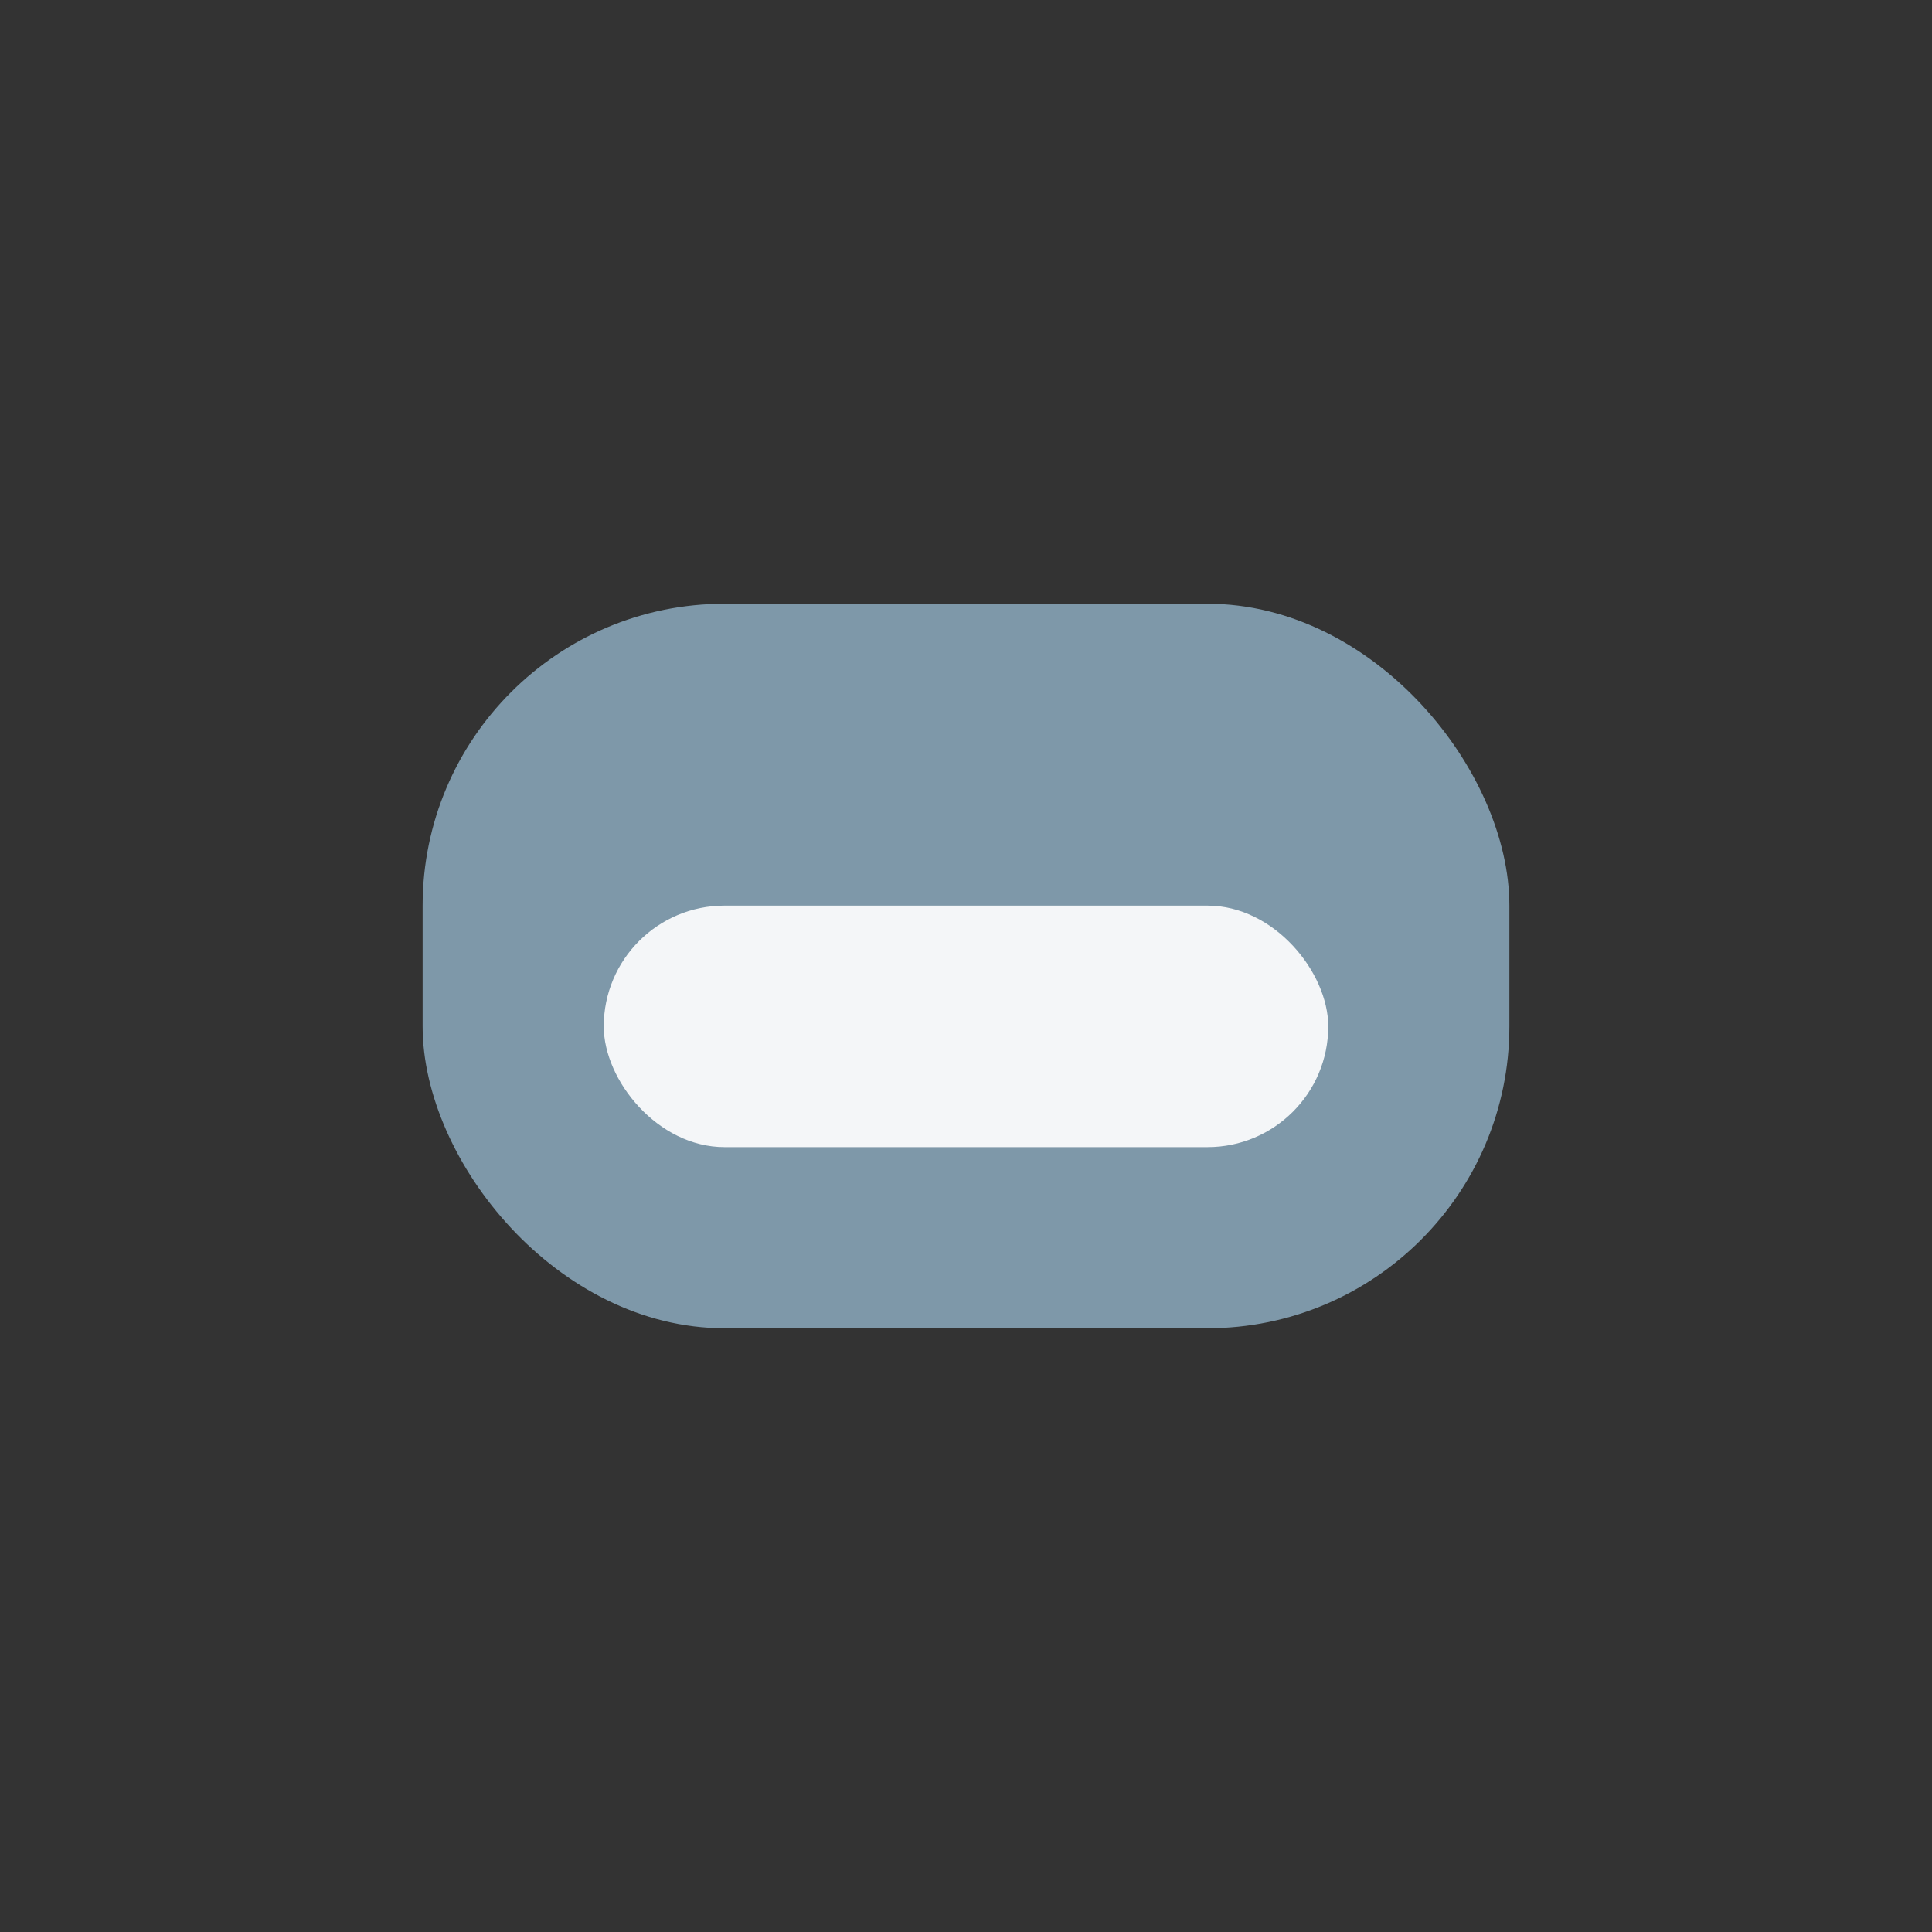
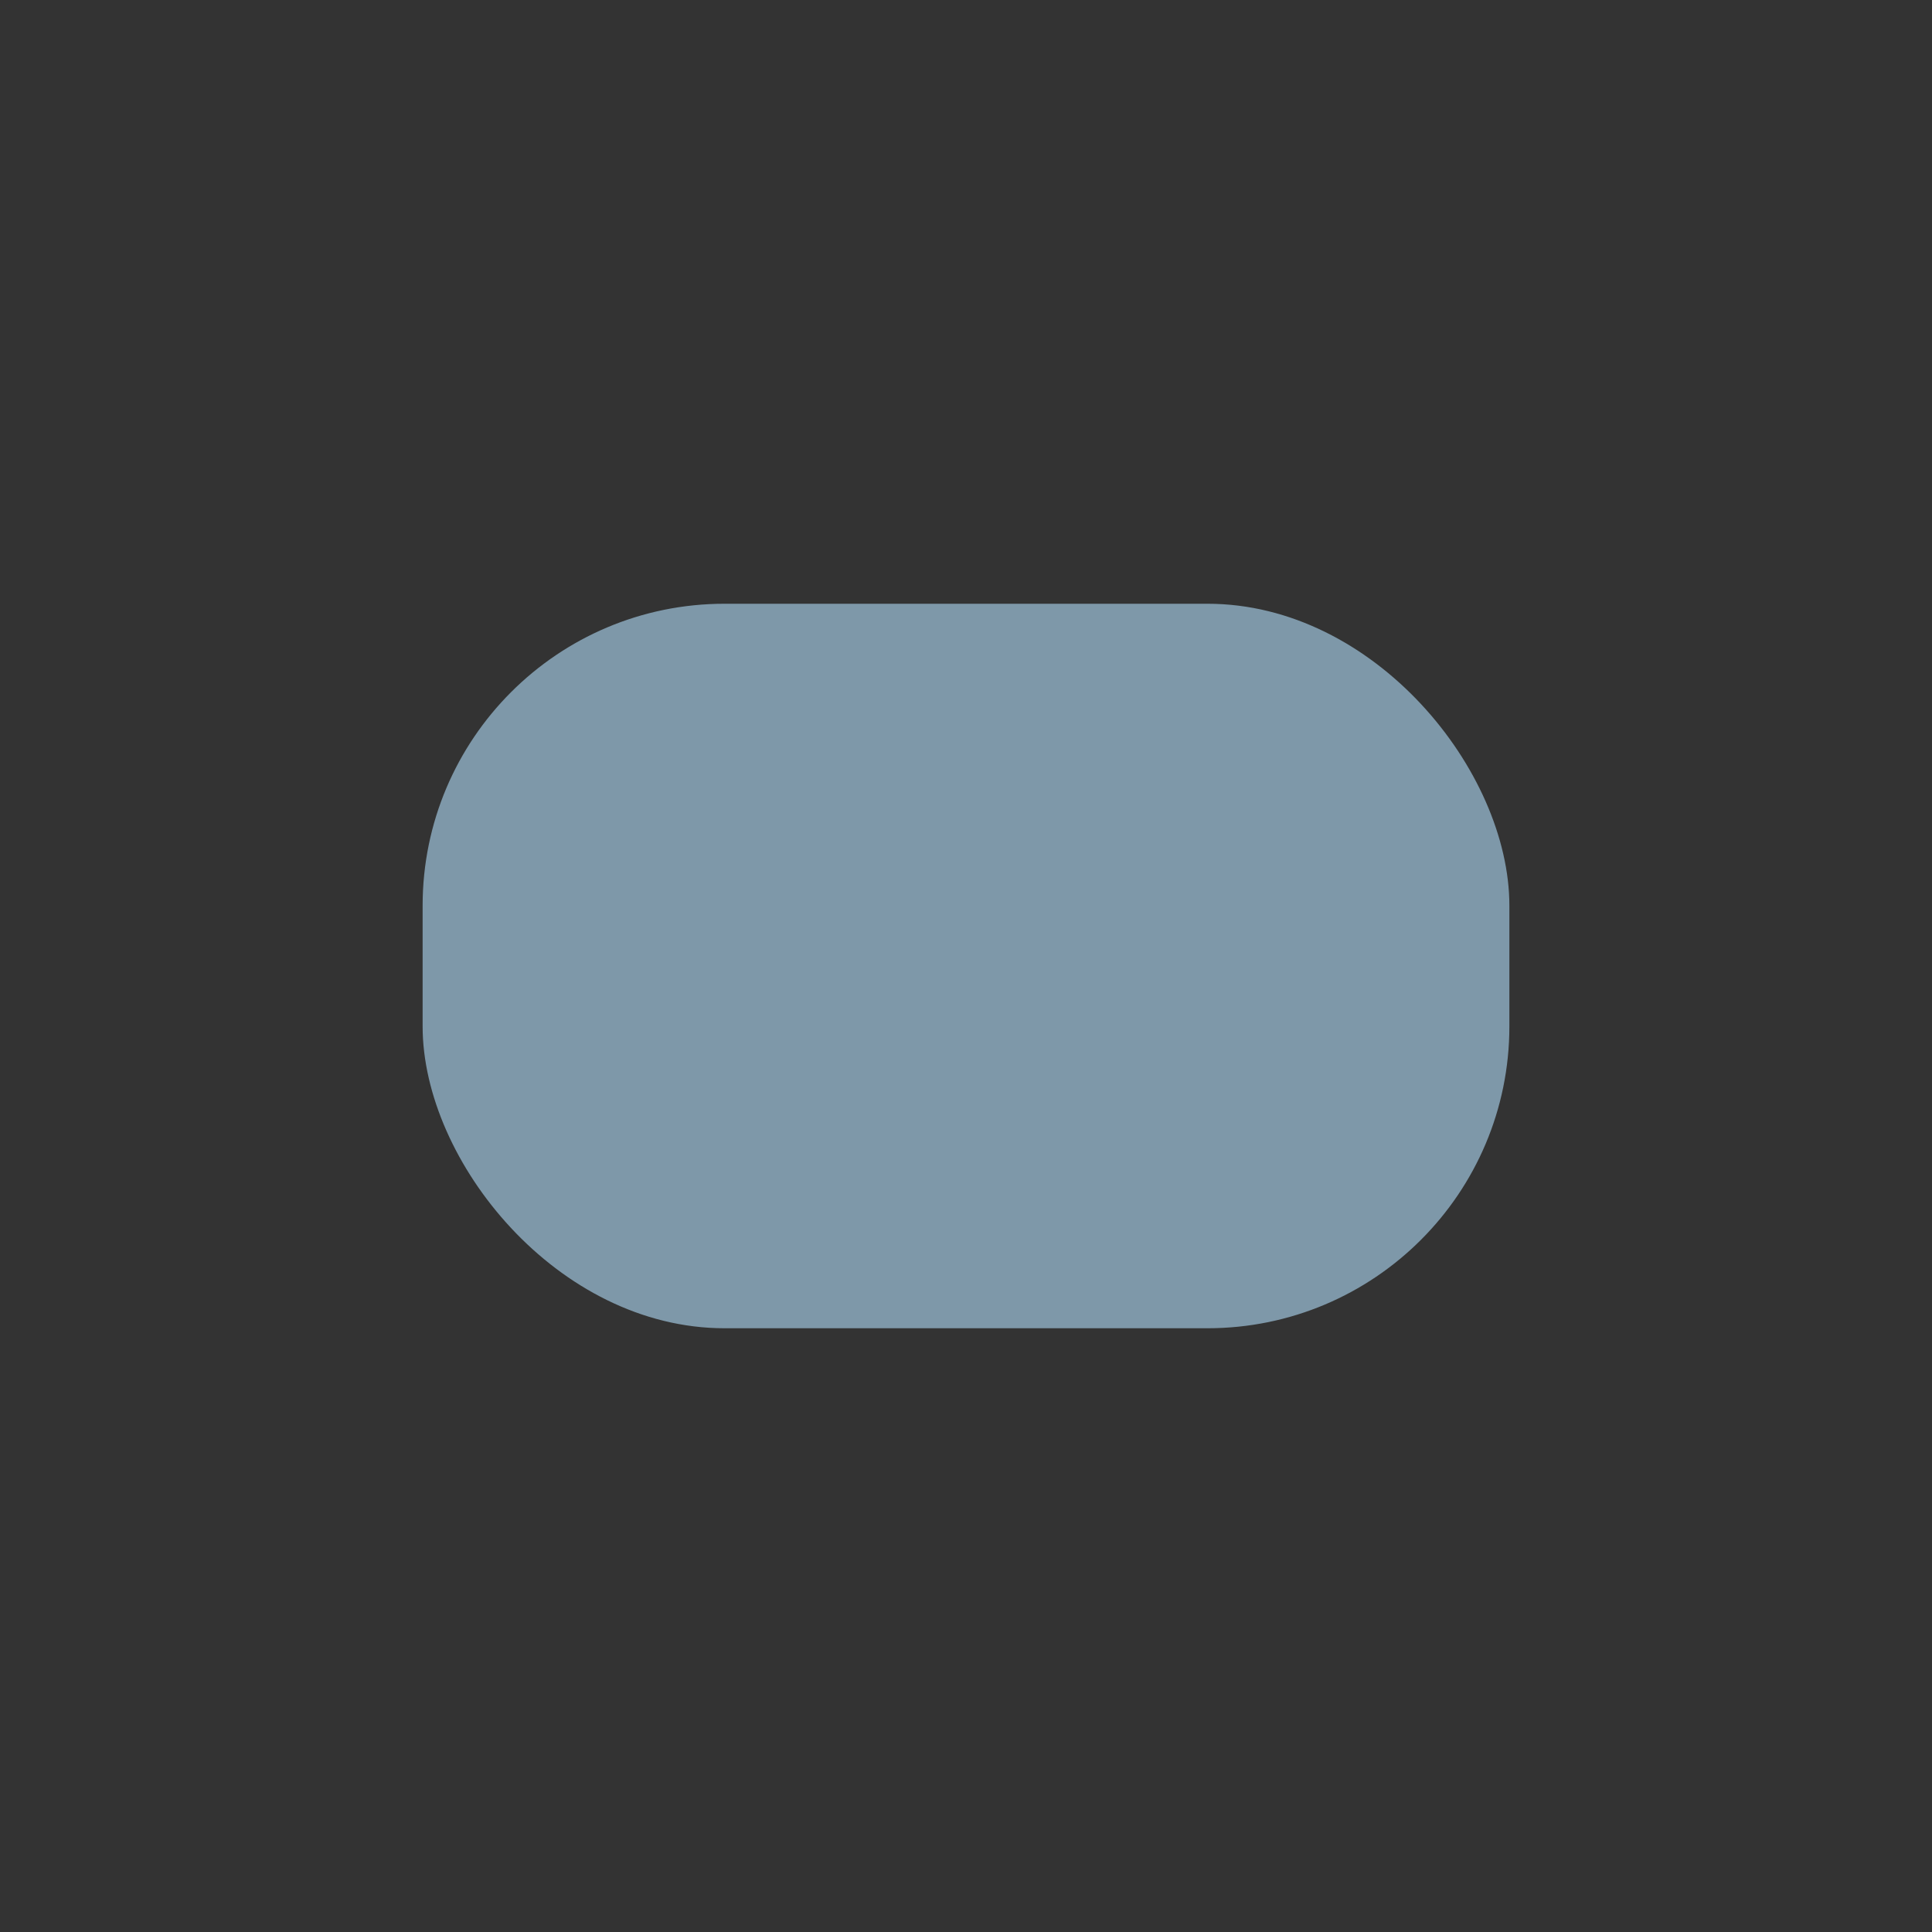
<svg xmlns="http://www.w3.org/2000/svg" width="32" height="32" viewBox="0 0 32 32">
  <rect x="0" y="0" width="32" height="32" fill="#333333" stroke="none" />
  <rect x="7" y="10" width="18" height="12" rx="5" fill="#7E98A9" />
-   <rect x="10" y="15" width="12" height="4" rx="2" fill="#F4F6F8" />
</svg>